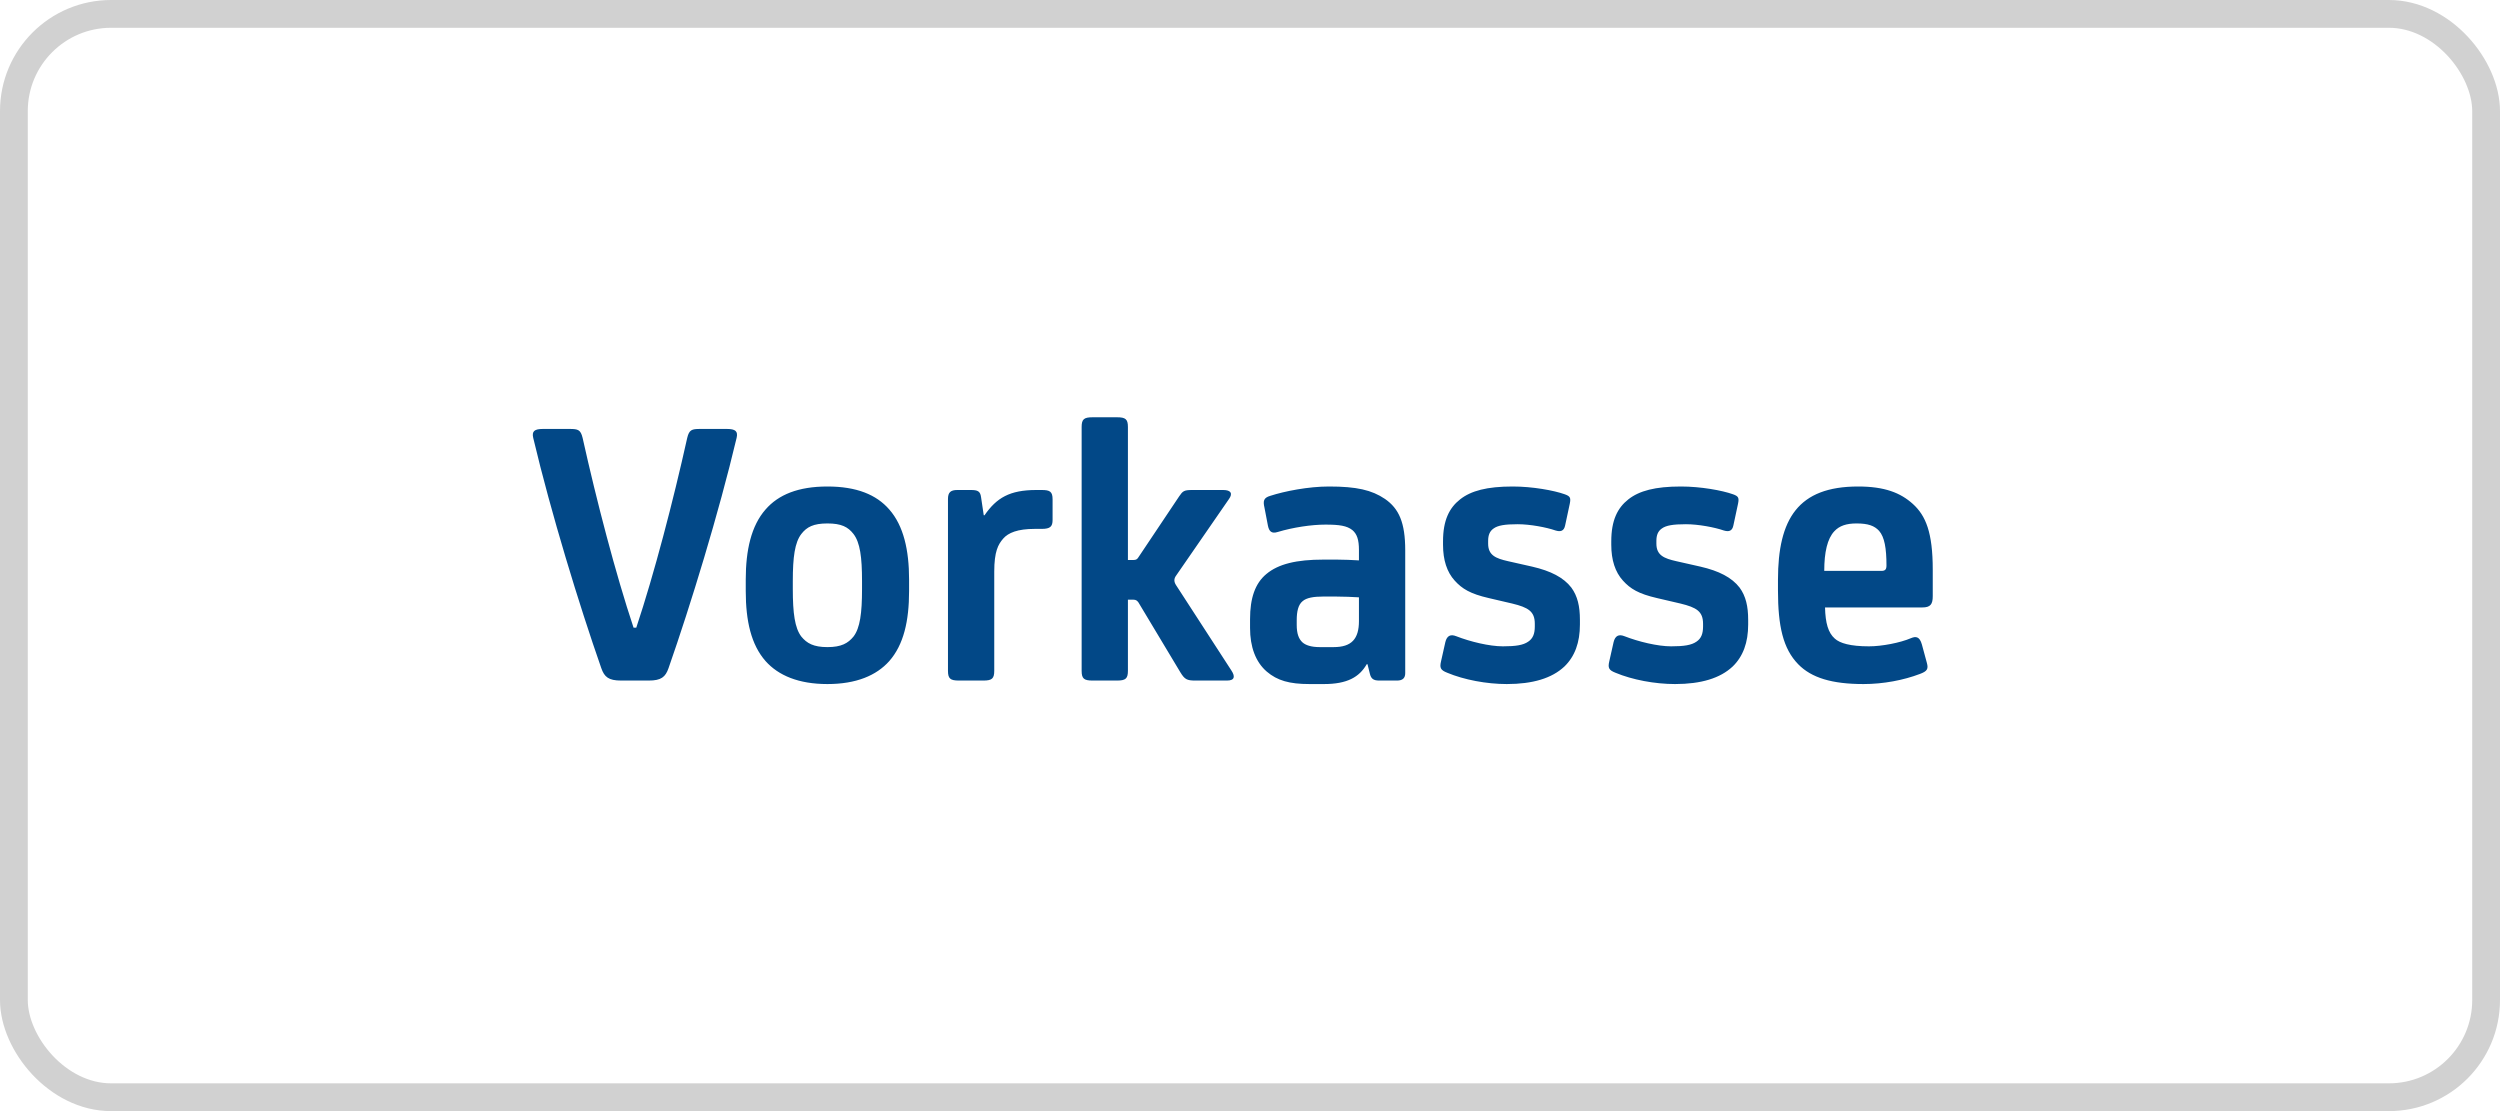
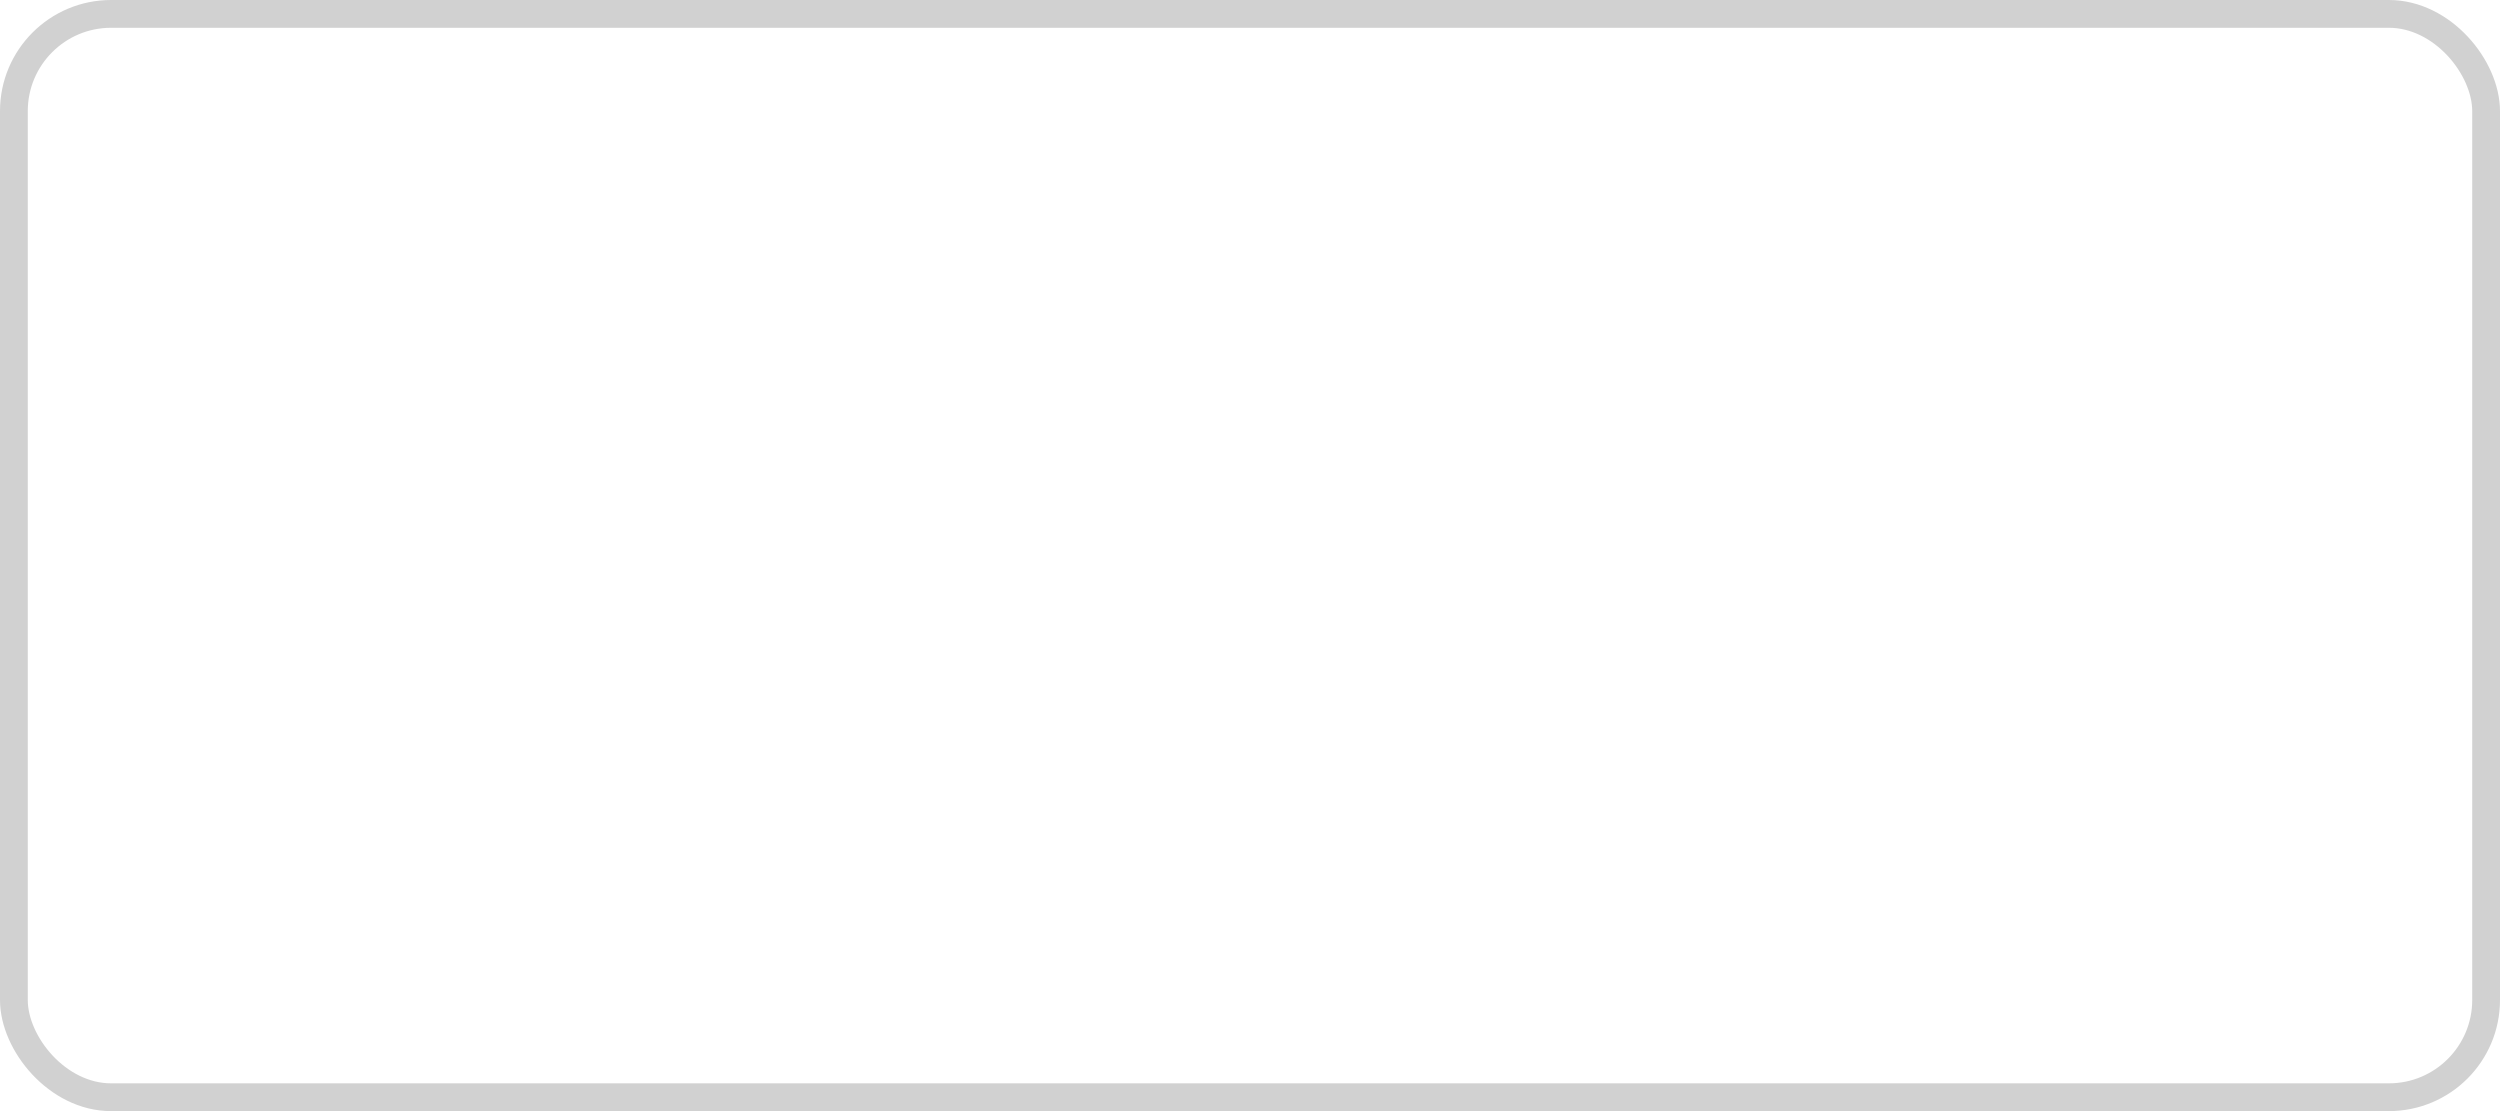
<svg xmlns="http://www.w3.org/2000/svg" width="90" height="40" viewBox="0 0 90 40" fill="none">
  <rect x="0.5" y="0.5" width="89" height="39" rx="3.5" stroke="#D1D1D1" />
-   <path d="M23.354 24.5H22.36C21.912 24.5 21.758 24.374 21.646 24.052C20.848 21.77 19.84 18.48 19.196 15.764C19.14 15.526 19.238 15.442 19.546 15.442H20.512C20.806 15.442 20.904 15.47 20.974 15.764C21.478 18.032 22.164 20.664 22.808 22.596H22.906C23.55 20.664 24.236 18.032 24.74 15.764C24.81 15.47 24.908 15.442 25.202 15.442H26.168C26.476 15.442 26.574 15.526 26.518 15.764C25.874 18.48 24.866 21.77 24.068 24.052C23.956 24.374 23.802 24.5 23.354 24.5ZM29.787 23.296C30.291 23.296 30.529 23.156 30.725 22.918C30.963 22.61 31.033 22.064 31.033 21.21V20.916C31.033 20.062 30.963 19.53 30.725 19.222C30.529 18.97 30.291 18.844 29.787 18.844C29.283 18.844 29.045 18.97 28.849 19.222C28.611 19.53 28.541 20.062 28.541 20.916V21.21C28.541 22.064 28.611 22.61 28.849 22.918C29.045 23.156 29.283 23.296 29.787 23.296ZM29.787 17.514C30.837 17.514 31.551 17.808 32.013 18.34C32.531 18.928 32.727 19.81 32.727 20.86V21.28C32.727 22.358 32.531 23.212 32.013 23.8C31.551 24.318 30.823 24.626 29.787 24.626C28.751 24.626 28.023 24.318 27.561 23.8C27.043 23.212 26.847 22.358 26.847 21.28V20.86C26.847 19.81 27.043 18.928 27.561 18.34C28.023 17.808 28.737 17.514 29.787 17.514ZM35.317 17.892L35.415 18.55H35.443C35.877 17.92 36.353 17.64 37.305 17.64H37.501C37.795 17.64 37.893 17.696 37.893 17.976V18.718C37.893 18.956 37.809 19.04 37.501 19.04H37.249C36.633 19.04 36.297 19.18 36.115 19.39C35.933 19.6 35.793 19.852 35.793 20.58V24.15C35.793 24.43 35.709 24.5 35.401 24.5H34.519C34.211 24.5 34.127 24.43 34.127 24.15V17.962C34.127 17.724 34.225 17.64 34.463 17.64H34.953C35.191 17.64 35.289 17.682 35.317 17.892ZM40.605 21.588V24.15C40.605 24.43 40.521 24.5 40.213 24.5H39.331C39.023 24.5 38.939 24.43 38.939 24.15V15.372C38.939 15.092 39.023 15.022 39.331 15.022H40.213C40.521 15.022 40.605 15.092 40.605 15.372V20.16H40.801C40.899 20.16 40.941 20.132 40.983 20.062L42.453 17.864C42.579 17.682 42.621 17.64 42.915 17.64H44.035C44.315 17.64 44.385 17.766 44.245 17.962L42.341 20.72C42.257 20.832 42.257 20.944 42.341 21.07L44.329 24.136C44.469 24.346 44.455 24.5 44.175 24.5H43.027C42.733 24.5 42.649 24.458 42.495 24.206L40.983 21.686C40.941 21.63 40.899 21.588 40.801 21.588H40.605ZM48.922 22.358V21.504C48.684 21.49 48.39 21.476 48.11 21.476H47.62C47.298 21.476 47.032 21.518 46.892 21.644C46.738 21.77 46.682 22.008 46.682 22.33V22.498C46.682 22.806 46.752 23.002 46.892 23.128C47.004 23.226 47.2 23.296 47.508 23.296H48.012C48.656 23.296 48.922 23.002 48.922 22.358ZM49.23 23.912H49.202C48.936 24.374 48.502 24.626 47.662 24.626H47.144C46.416 24.626 45.982 24.5 45.604 24.178C45.198 23.828 45.002 23.282 45.002 22.61V22.288C45.002 21.532 45.184 21 45.59 20.664C46.024 20.3 46.682 20.146 47.634 20.146H48.138C48.39 20.146 48.684 20.16 48.922 20.174V19.796C48.922 19.432 48.852 19.222 48.684 19.082C48.488 18.928 48.222 18.886 47.718 18.886C47.214 18.886 46.556 18.984 45.996 19.152C45.772 19.222 45.688 19.124 45.646 18.928L45.52 18.27C45.464 18.032 45.492 17.92 45.73 17.85C46.248 17.682 47.102 17.514 47.844 17.514C48.838 17.514 49.384 17.64 49.86 17.962C50.364 18.312 50.588 18.816 50.588 19.81V24.234C50.588 24.416 50.49 24.5 50.294 24.5H49.65C49.44 24.5 49.356 24.43 49.314 24.248L49.23 23.912ZM54.245 24.626C53.517 24.626 52.705 24.472 52.103 24.22C51.851 24.122 51.823 24.038 51.879 23.8L52.033 23.114C52.089 22.89 52.215 22.82 52.425 22.904C52.929 23.1 53.615 23.268 54.105 23.268C54.567 23.268 54.833 23.226 55.015 23.1C55.183 22.988 55.253 22.82 55.253 22.554V22.456C55.253 22.008 55.015 21.868 54.441 21.728L53.601 21.532C52.929 21.378 52.635 21.196 52.369 20.902C52.089 20.594 51.949 20.16 51.949 19.614V19.488C51.949 18.732 52.173 18.284 52.565 17.976C52.957 17.668 53.531 17.514 54.455 17.514C55.169 17.514 55.939 17.654 56.331 17.794C56.527 17.864 56.555 17.92 56.513 18.13L56.345 18.914C56.303 19.124 56.177 19.152 55.995 19.096C55.673 18.984 55.085 18.872 54.637 18.872C54.175 18.872 53.923 18.914 53.769 19.026C53.629 19.124 53.573 19.264 53.573 19.474V19.572C53.573 19.992 53.853 20.104 54.287 20.202L55.155 20.398C55.827 20.552 56.289 20.79 56.569 21.154C56.793 21.462 56.877 21.826 56.877 22.316V22.484C56.877 23.128 56.695 23.632 56.317 23.996C55.869 24.416 55.183 24.626 54.245 24.626ZM60.302 24.626C59.574 24.626 58.762 24.472 58.16 24.22C57.908 24.122 57.88 24.038 57.936 23.8L58.09 23.114C58.146 22.89 58.272 22.82 58.482 22.904C58.986 23.1 59.672 23.268 60.162 23.268C60.624 23.268 60.89 23.226 61.072 23.1C61.24 22.988 61.31 22.82 61.31 22.554V22.456C61.31 22.008 61.072 21.868 60.498 21.728L59.658 21.532C58.986 21.378 58.692 21.196 58.426 20.902C58.146 20.594 58.006 20.16 58.006 19.614V19.488C58.006 18.732 58.23 18.284 58.622 17.976C59.014 17.668 59.588 17.514 60.512 17.514C61.226 17.514 61.996 17.654 62.388 17.794C62.584 17.864 62.612 17.92 62.57 18.13L62.402 18.914C62.36 19.124 62.234 19.152 62.052 19.096C61.73 18.984 61.142 18.872 60.694 18.872C60.232 18.872 59.98 18.914 59.826 19.026C59.686 19.124 59.63 19.264 59.63 19.474V19.572C59.63 19.992 59.91 20.104 60.344 20.202L61.212 20.398C61.884 20.552 62.346 20.79 62.626 21.154C62.85 21.462 62.934 21.826 62.934 22.316V22.484C62.934 23.128 62.752 23.632 62.374 23.996C61.926 24.416 61.24 24.626 60.302 24.626ZM69.579 20.51V21.462C69.579 21.756 69.495 21.868 69.201 21.868H65.701C65.715 22.428 65.813 22.778 66.051 22.988C66.233 23.156 66.611 23.268 67.283 23.268C67.745 23.268 68.403 23.142 68.795 22.974C68.963 22.904 69.103 22.904 69.187 23.198L69.369 23.87C69.425 24.08 69.383 24.164 69.117 24.262C68.529 24.486 67.801 24.626 67.087 24.626C65.953 24.626 65.211 24.402 64.735 23.912C64.189 23.352 64.007 22.54 64.007 21.252V20.874C64.007 18.676 64.735 17.514 66.891 17.514C67.843 17.514 68.417 17.738 68.865 18.144C69.327 18.564 69.579 19.166 69.579 20.51ZM66.835 18.844C66.471 18.844 66.219 18.928 66.037 19.124C65.785 19.39 65.673 19.88 65.673 20.552H67.731C67.871 20.552 67.913 20.496 67.913 20.356C67.913 19.74 67.843 19.334 67.647 19.11C67.479 18.928 67.255 18.844 66.835 18.844Z" fill="#024887" />
</svg>